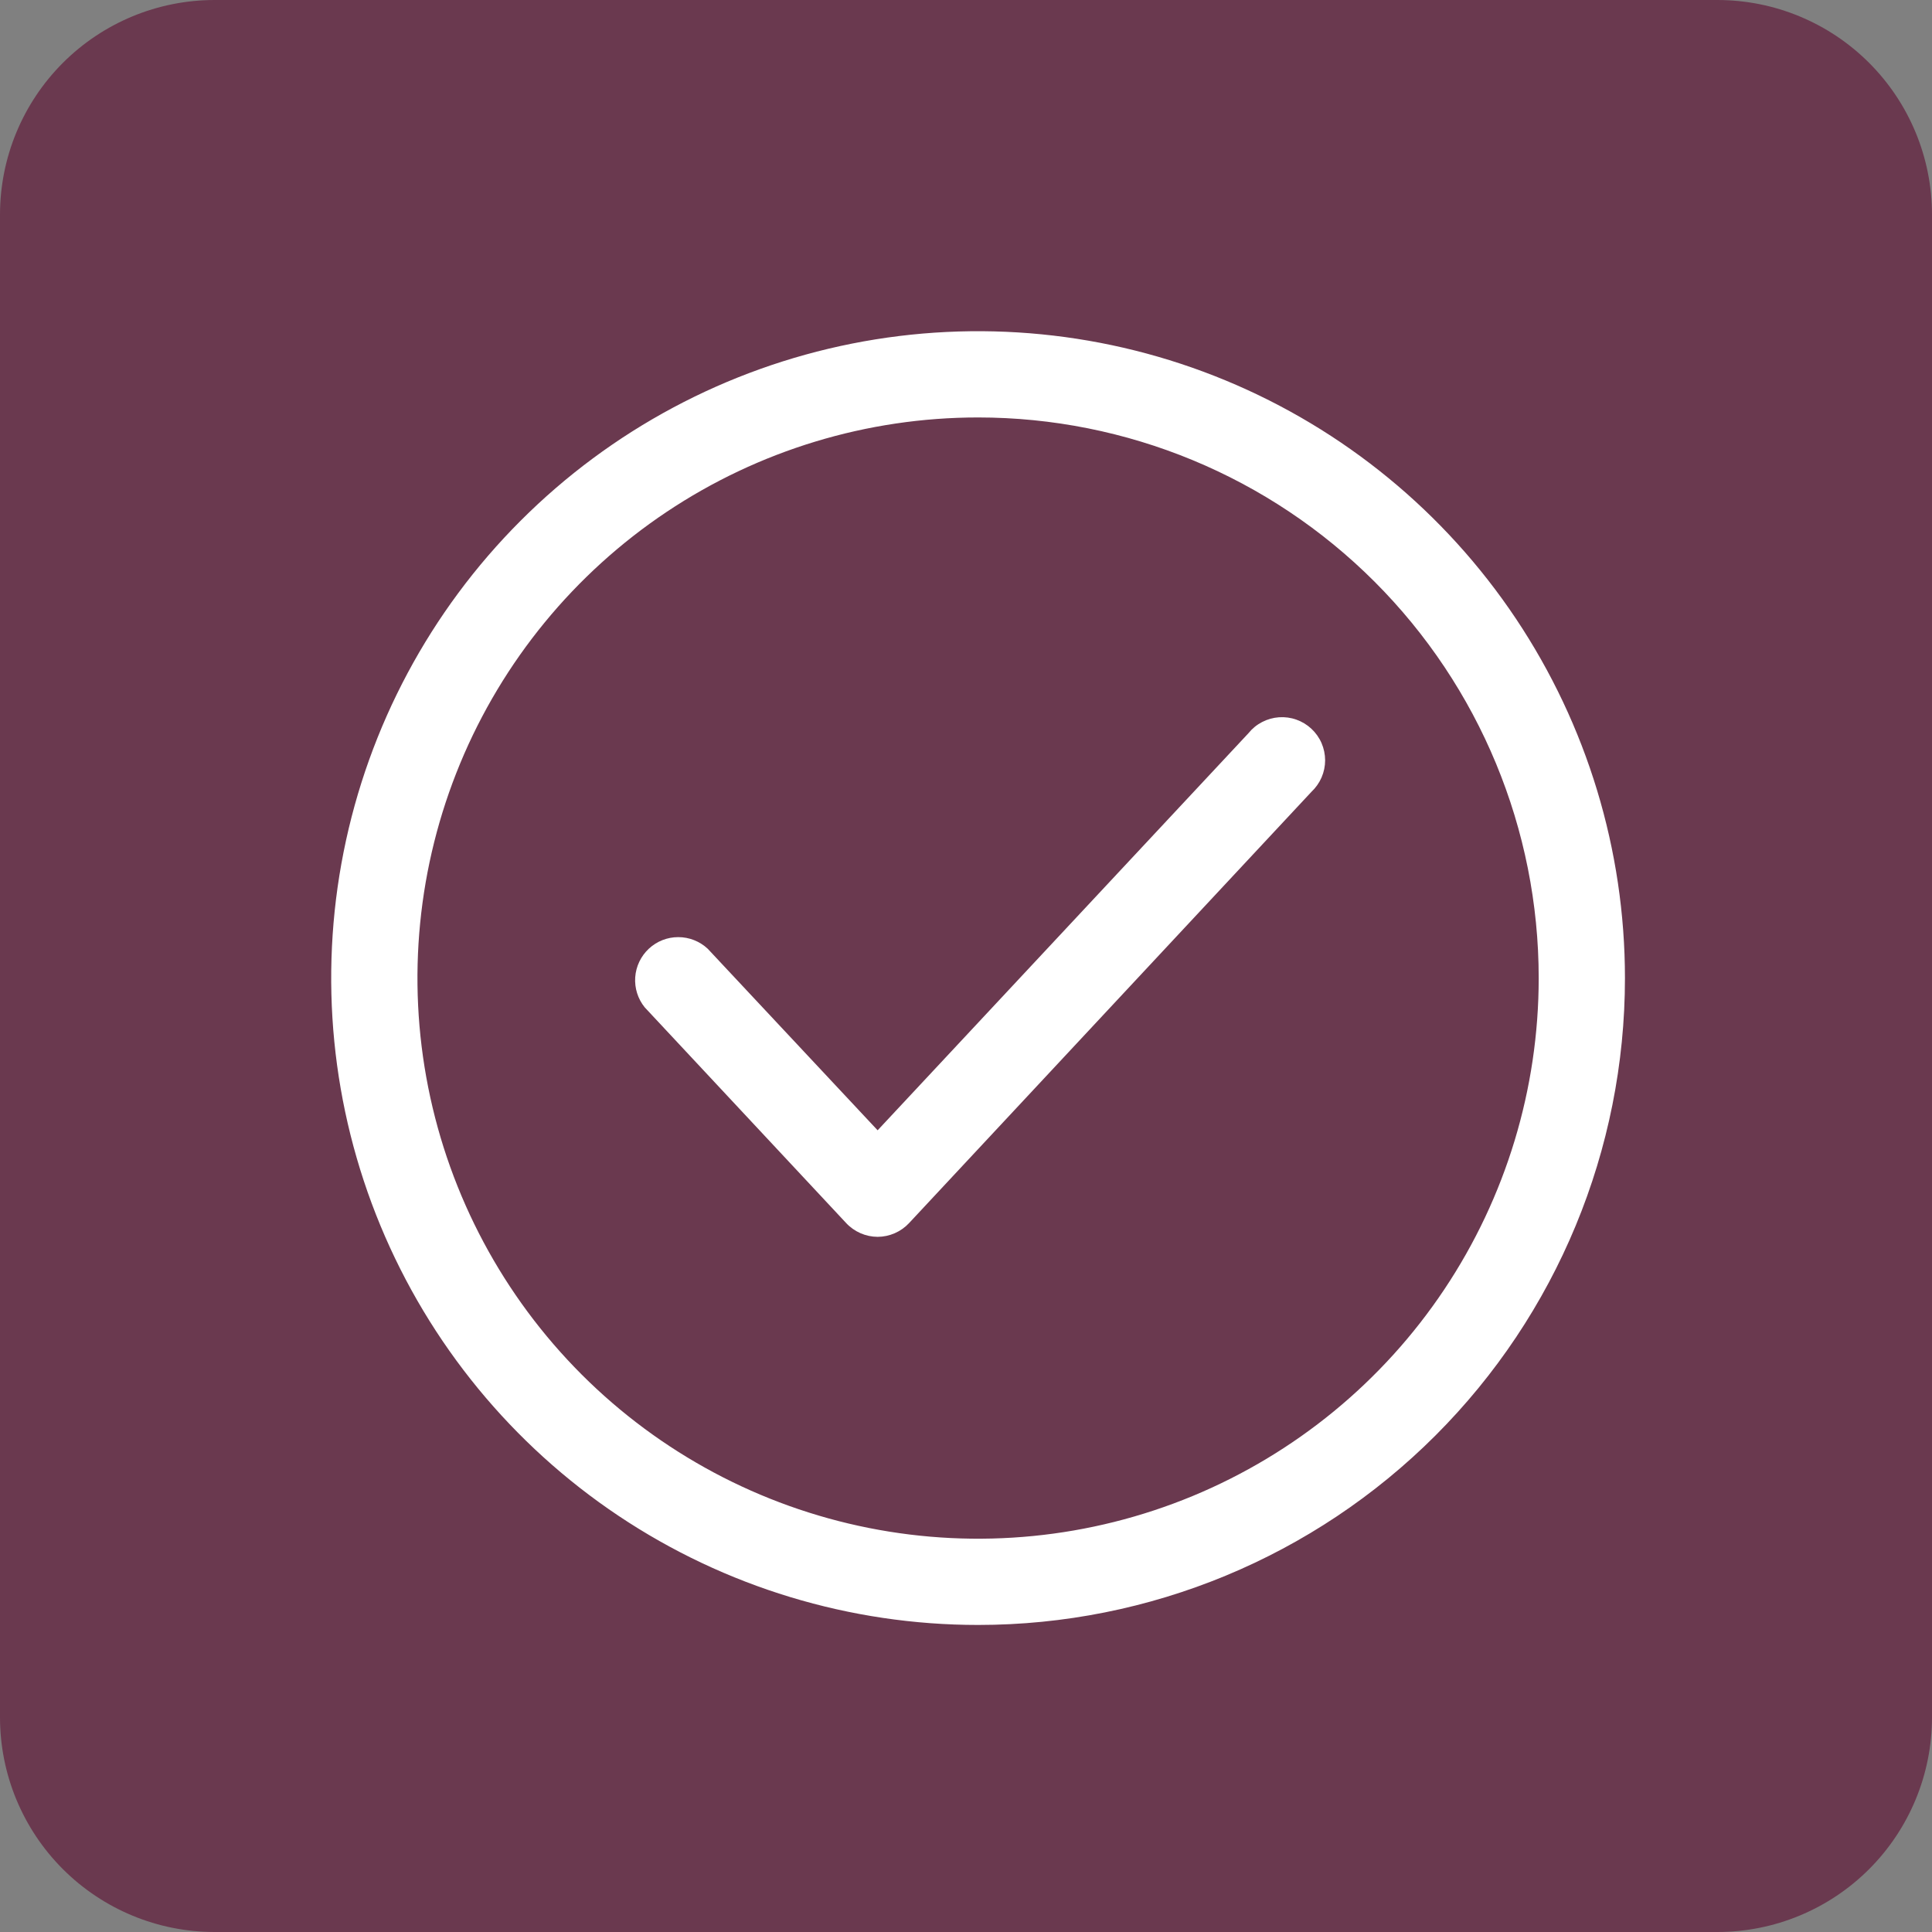
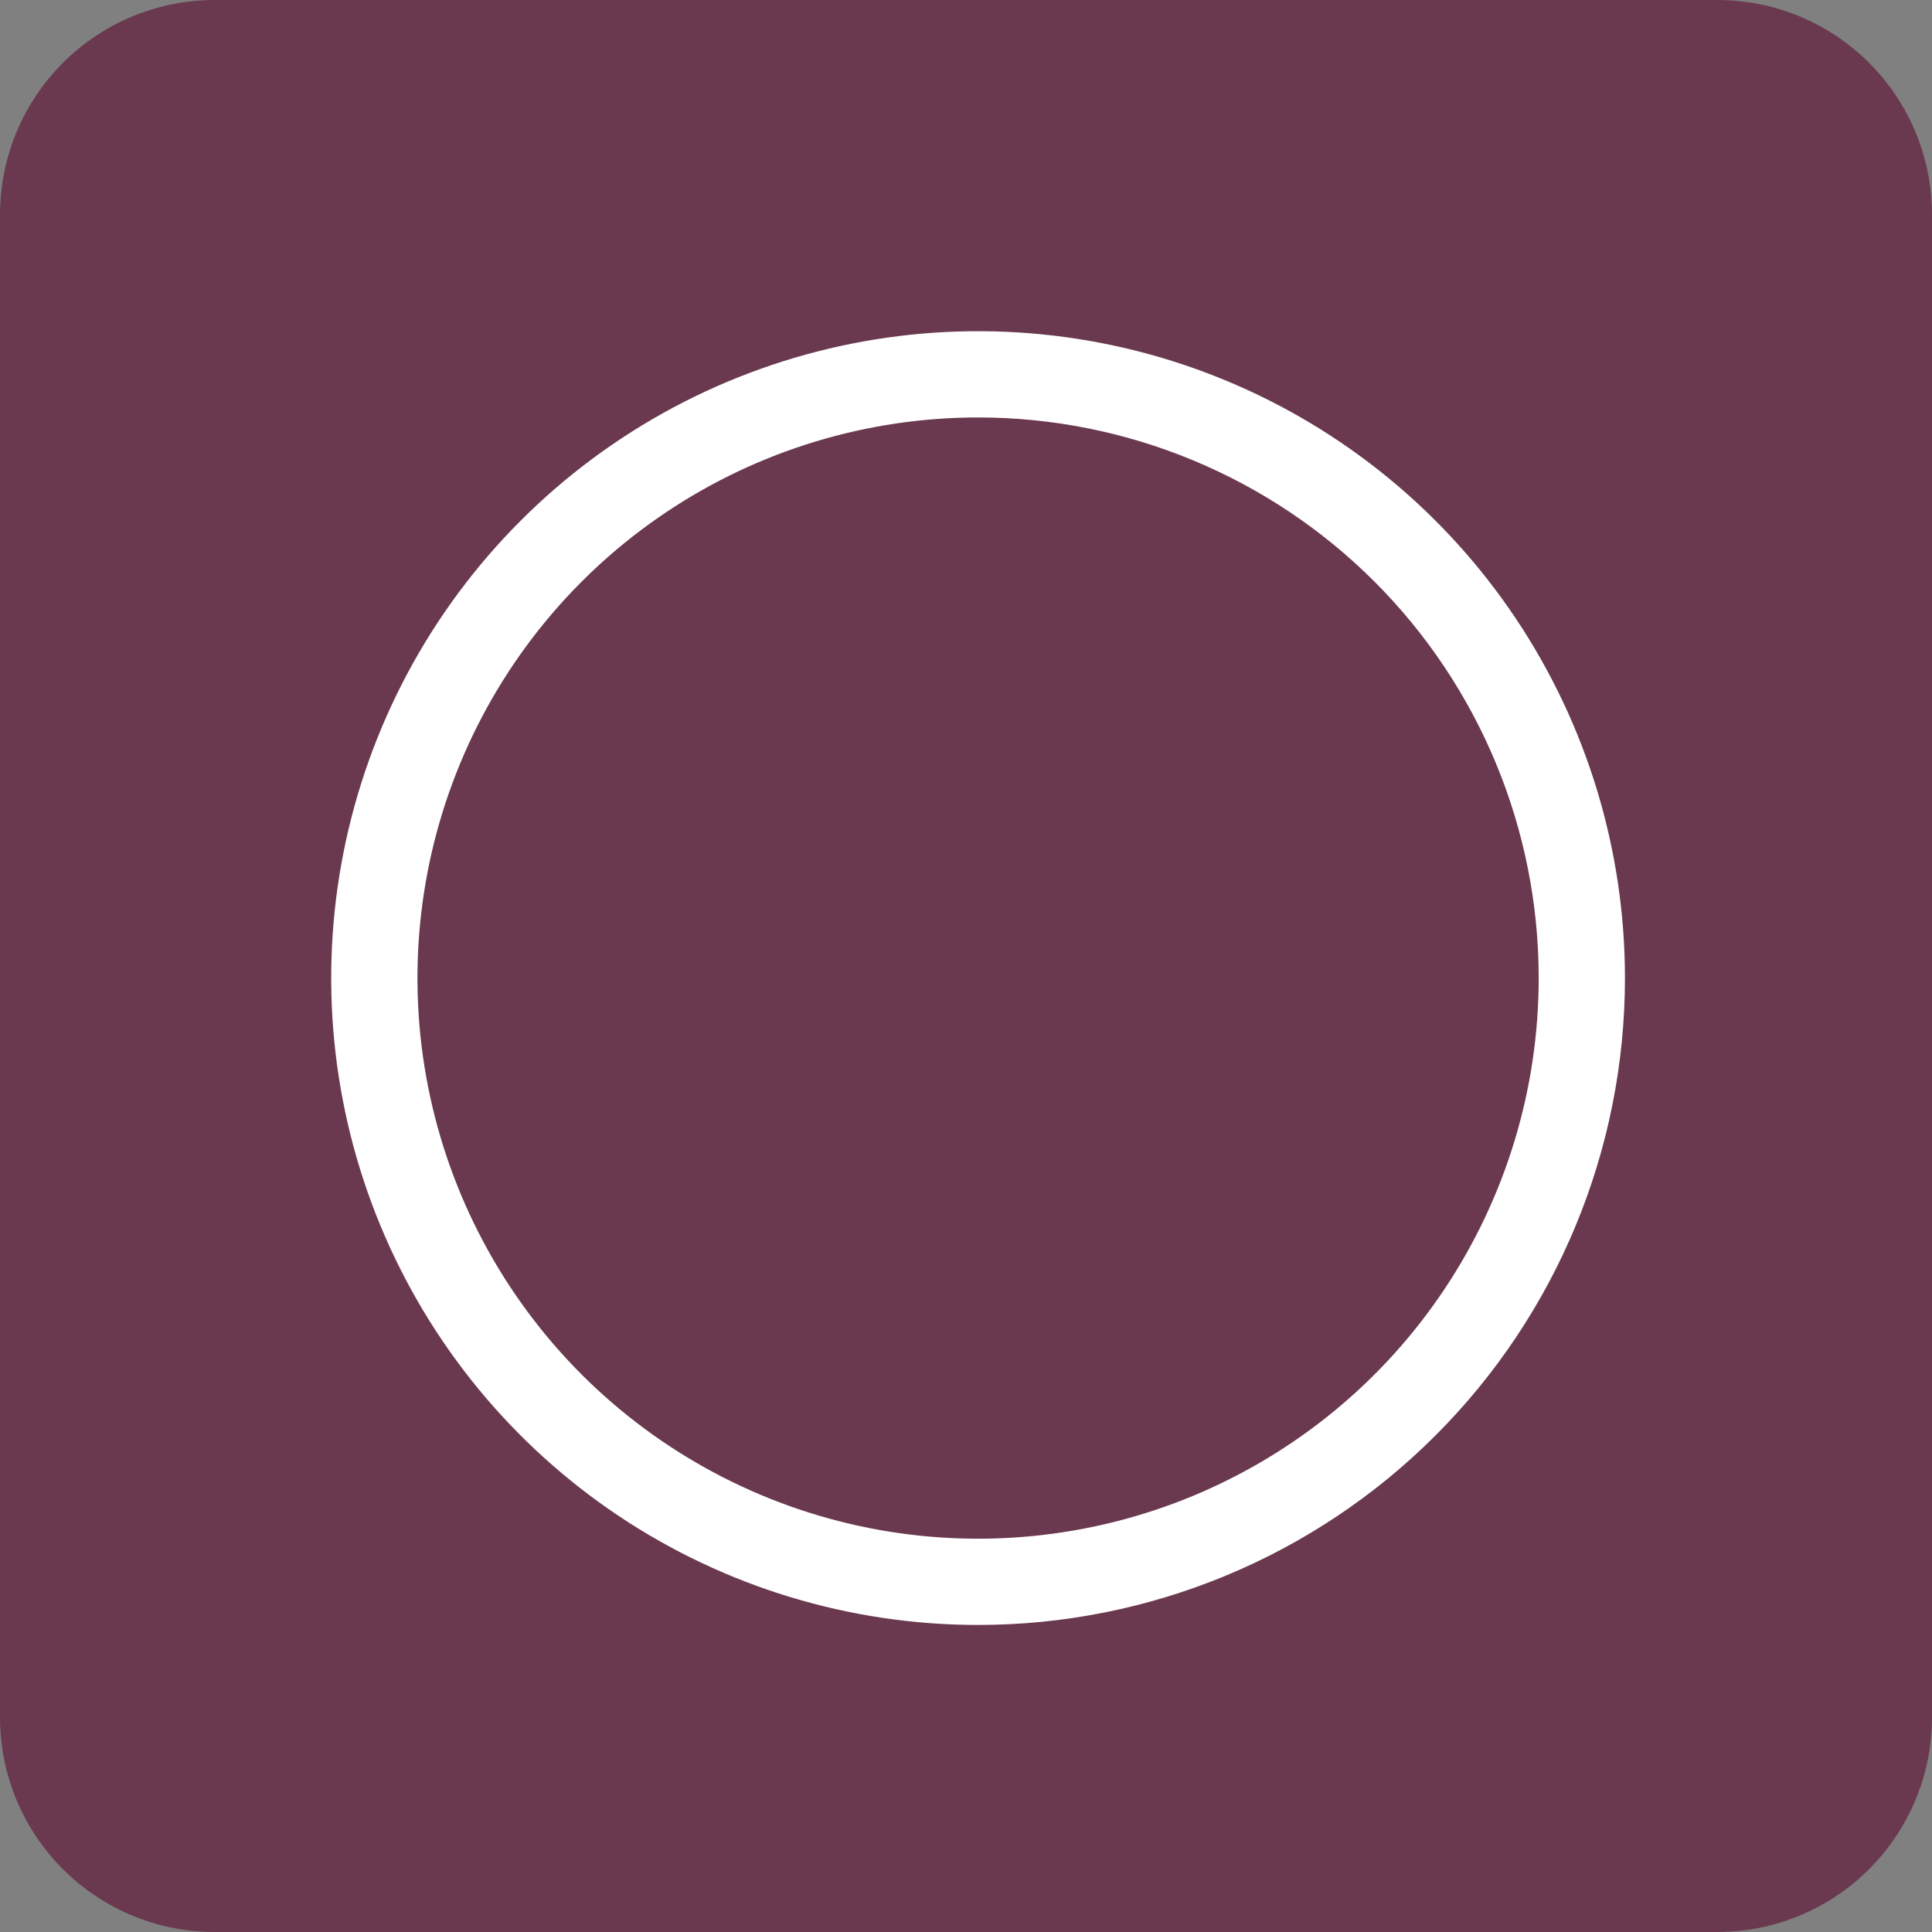
<svg xmlns="http://www.w3.org/2000/svg" width="70" height="70" viewBox="0 0 70 70" fill="none">
  <rect x="0" y="0" width="70" height="70" fill="#808080" stroke="none" />
  <path d="M70 62.222C70 64.285 69.181 66.263 67.722 67.722C66.263 69.181 64.285 70 62.222 70H7.778C5.715 70 3.737 69.181 2.278 67.722C0.819 66.263 0 64.285 0 62.222V7.778C0 5.715 0.819 3.737 2.278 2.278C3.737 0.819 5.715 0 7.778 0L62.222 0C64.285 0 66.263 0.819 67.722 2.278C69.181 3.737 70 5.715 70 7.778V62.222Z" fill="#6A394F" />
  <path d="M35.438 58.875C30.802 58.875 26.271 57.5 22.416 54.925C18.562 52.35 15.558 48.689 13.784 44.407C12.01 40.124 11.546 35.411 12.45 30.865C13.355 26.319 15.587 22.142 18.865 18.865C22.142 15.587 26.319 13.355 30.865 12.45C35.411 11.546 40.124 12.01 44.407 13.784C48.689 15.558 52.35 18.562 54.925 22.416C57.5 26.271 58.875 30.802 58.875 35.438C58.875 41.654 56.406 47.615 52.01 52.01C47.615 56.406 41.654 58.875 35.438 58.875ZM35.438 15.125C31.42 15.125 27.493 16.316 24.152 18.548C20.812 20.78 18.209 23.953 16.671 27.664C15.134 31.376 14.732 35.46 15.515 39.4C16.299 43.34 18.234 46.96 21.074 49.801C23.915 52.641 27.535 54.576 31.475 55.36C35.415 56.144 39.499 55.741 43.211 54.204C46.922 52.666 50.095 50.063 52.327 46.722C54.559 43.382 55.75 39.455 55.75 35.438C55.75 30.05 53.61 24.884 49.801 21.074C45.991 17.265 40.825 15.125 35.438 15.125Z" fill="white" />
-   <path d="M31.798 44.813C31.584 44.812 31.372 44.767 31.176 44.681C30.98 44.595 30.803 44.47 30.657 44.313L23.361 36.5C23.111 36.193 22.988 35.802 23.015 35.407C23.043 35.012 23.22 34.643 23.509 34.373C23.799 34.103 24.18 33.953 24.576 33.954C24.972 33.954 25.353 34.105 25.642 34.375L31.798 40.953L45.236 26.563C45.37 26.396 45.538 26.259 45.728 26.161C45.918 26.062 46.127 26.003 46.34 25.988C46.554 25.973 46.769 26.002 46.97 26.074C47.172 26.145 47.358 26.258 47.514 26.404C47.671 26.55 47.796 26.726 47.882 26.923C47.967 27.119 48.011 27.331 48.012 27.545C48.012 27.759 47.968 27.971 47.883 28.168C47.798 28.364 47.673 28.541 47.517 28.688L32.939 44.313C32.793 44.47 32.617 44.595 32.42 44.681C32.224 44.767 32.012 44.812 31.798 44.813Z" fill="white" />
</svg>